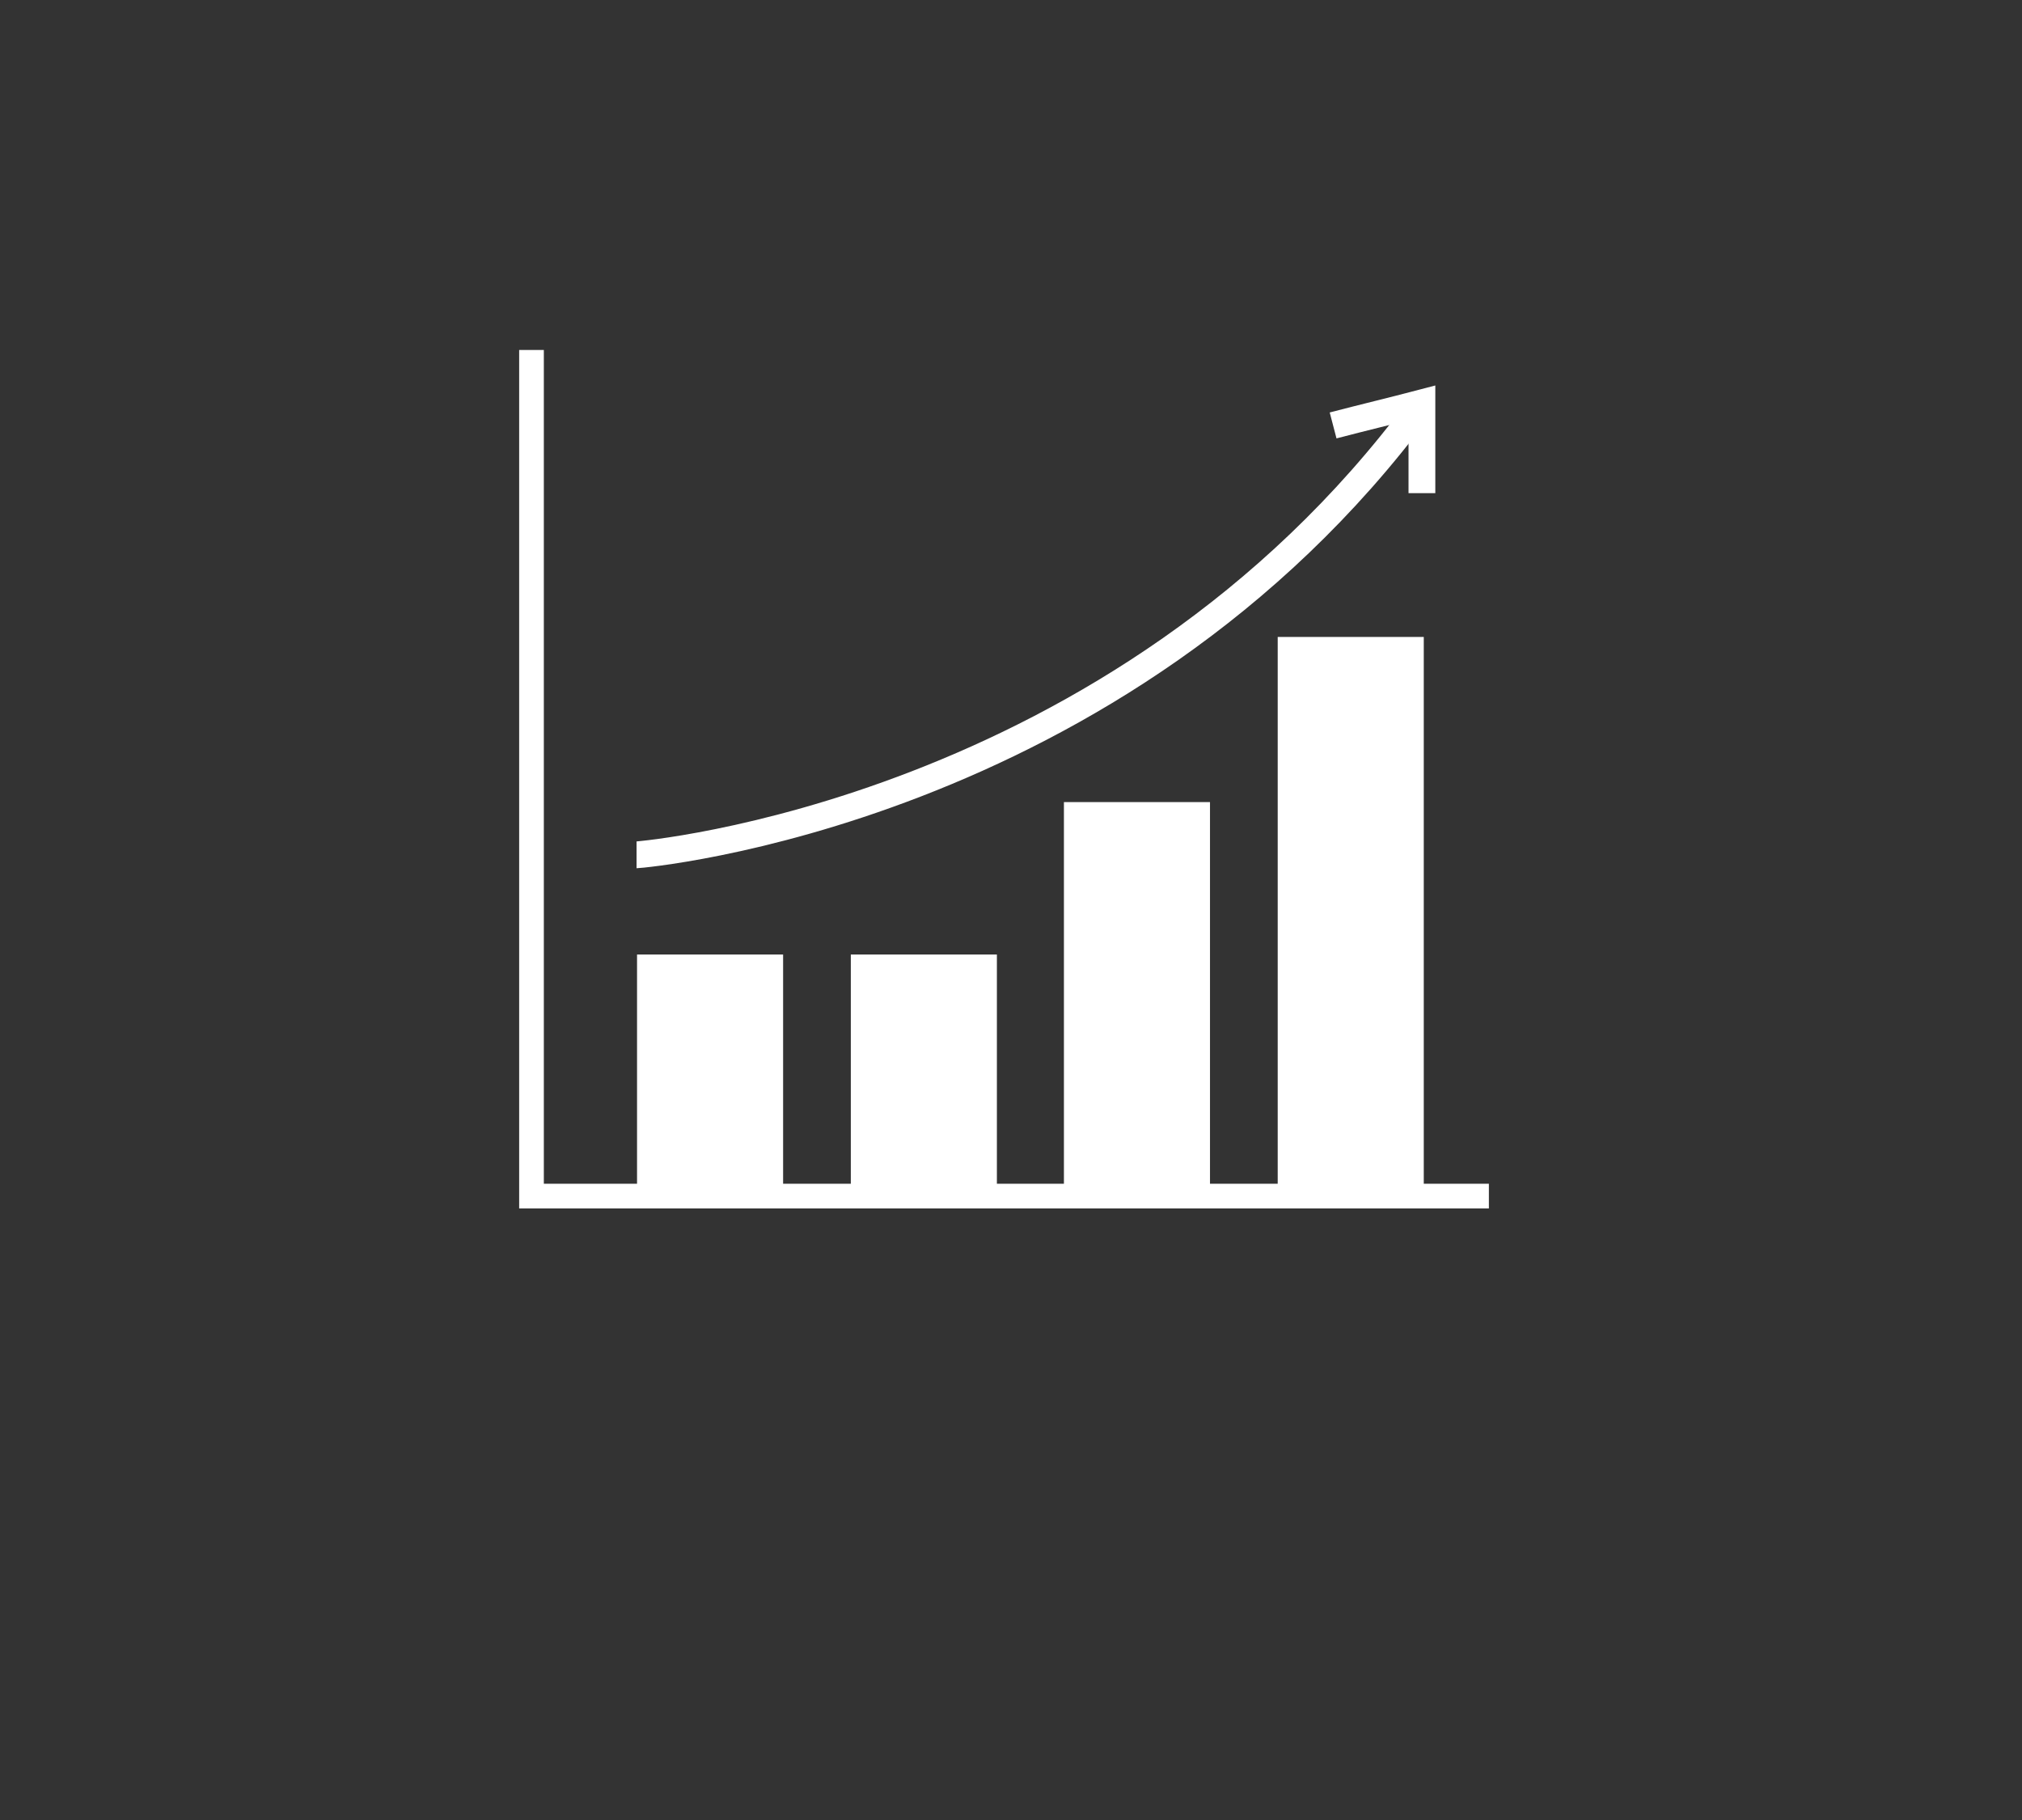
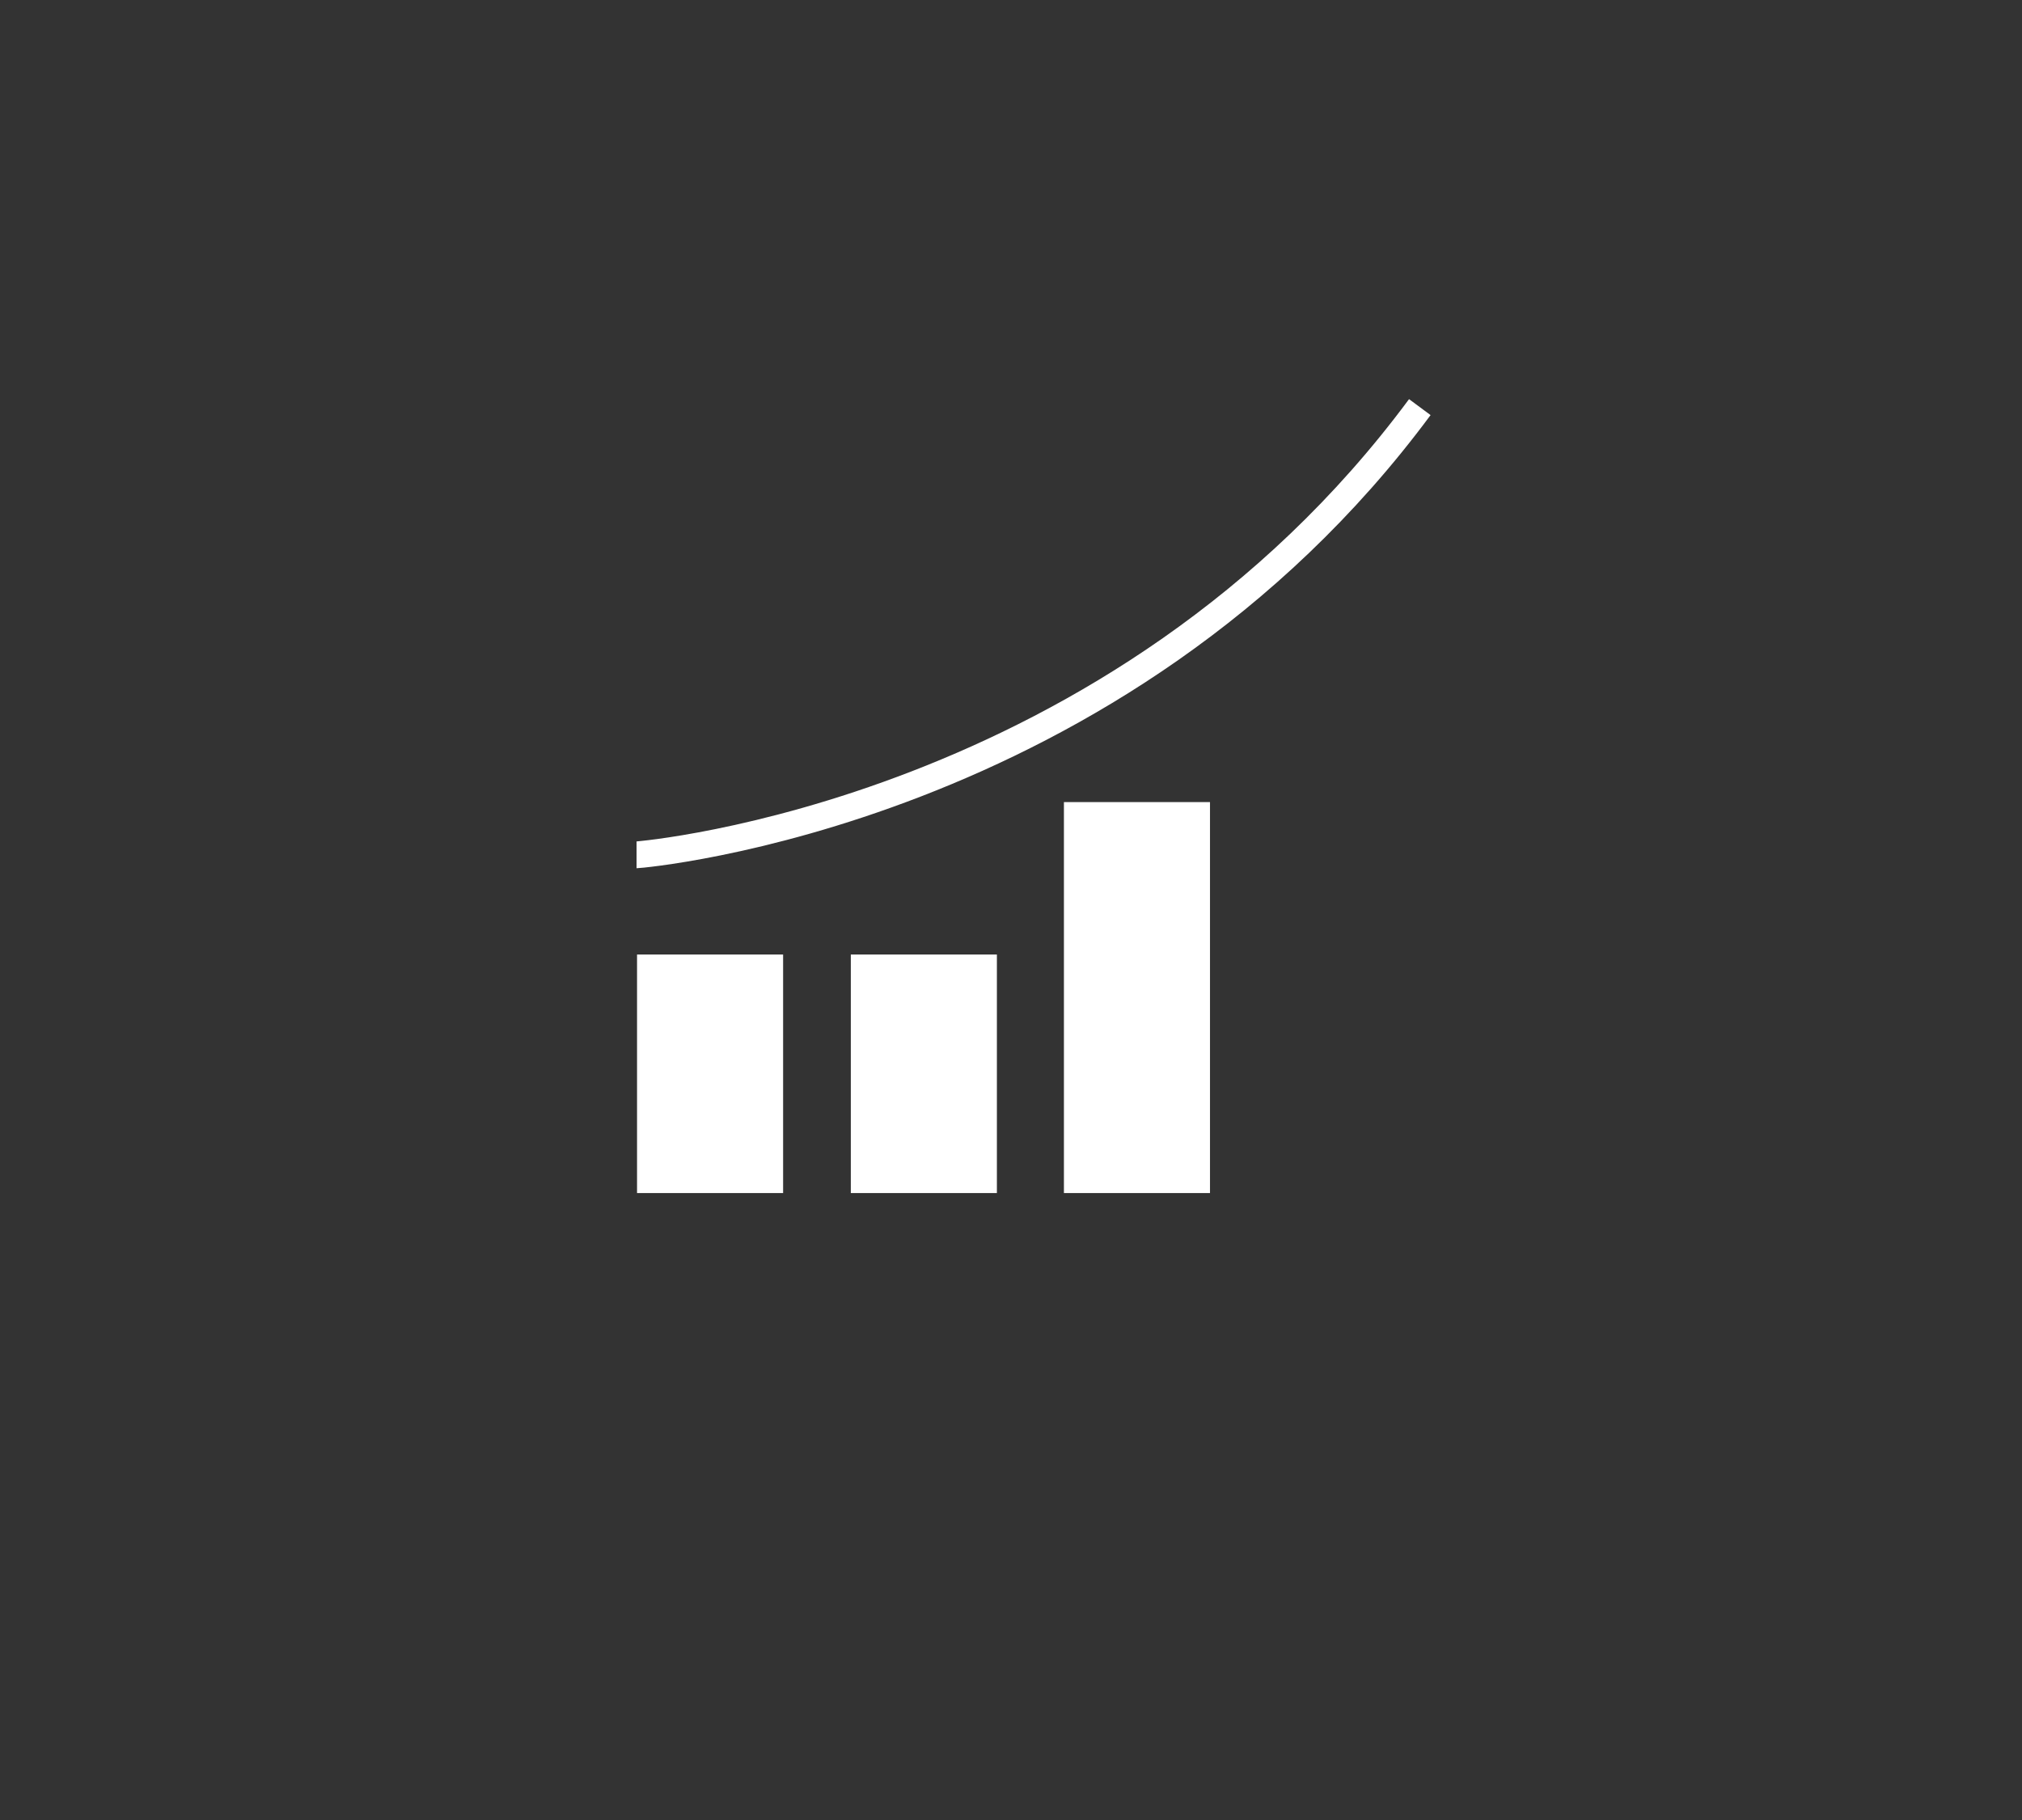
<svg xmlns="http://www.w3.org/2000/svg" width="200" zoomAndPan="magnify" viewBox="0 0 150 135" height="180" preserveAspectRatio="xMidYMid meet" version="1.2">
  <rect x="0" y="0" width="150" height="135" fill="#333333" stroke="none" />
  <g id="777c94867c">
-     <path style="fill:none;stroke-width:3.5;stroke-linecap:butt;stroke-linejoin:miter;stroke:#ffffff;stroke-opacity:1;stroke-miterlimit:10;" d="M 60.101 67.998 L 60.101 187.999 L 195.899 187.999 " transform="matrix(0.523,0,0,0.523,7.996,-9.603)" />
    <path style=" stroke:none;fill-rule:nonzero;fill:#ffffff;fill-opacity:1;" d="M 47.258 70.801 L 58.094 70.801 L 58.094 88.496 L 47.258 88.496 Z M 47.258 70.801 " />
    <path style=" stroke:none;fill-rule:nonzero;fill:#ffffff;fill-opacity:1;" d="M 63.117 70.801 L 73.953 70.801 L 73.953 88.496 L 63.117 88.496 Z M 63.117 70.801 " />
    <path style=" stroke:none;fill-rule:nonzero;fill:#ffffff;fill-opacity:1;" d="M 78.926 59.496 L 89.762 59.496 L 89.762 88.496 L 78.926 88.496 Z M 78.926 59.496 " />
-     <path style=" stroke:none;fill-rule:nonzero;fill:#ffffff;fill-opacity:1;" d="M 94.785 47.246 L 105.621 47.246 L 105.621 88.496 L 94.785 88.496 Z M 94.785 47.246 " />
    <path style="fill:none;stroke-width:3.8;stroke-linecap:butt;stroke-linejoin:miter;stroke:#ffffff;stroke-opacity:1;stroke-miterlimit:10;" d="M 75.003 139.599 C 75.6 139.599 143.298 133.898 186.101 76.102 " transform="matrix(0.523,0,0,0.523,7.996,-9.603)" />
-     <path style="fill:none;stroke-width:3.8;stroke-linecap:butt;stroke-linejoin:miter;stroke:#ffffff;stroke-opacity:1;stroke-miterlimit:10;" d="M 173.803 78.699 C 177.997 77.602 182.199 76.602 186.4 75.498 L 186.4 88.303 " transform="matrix(0.523,0,0,0.523,7.996,-9.603)" />
  </g>
</svg>